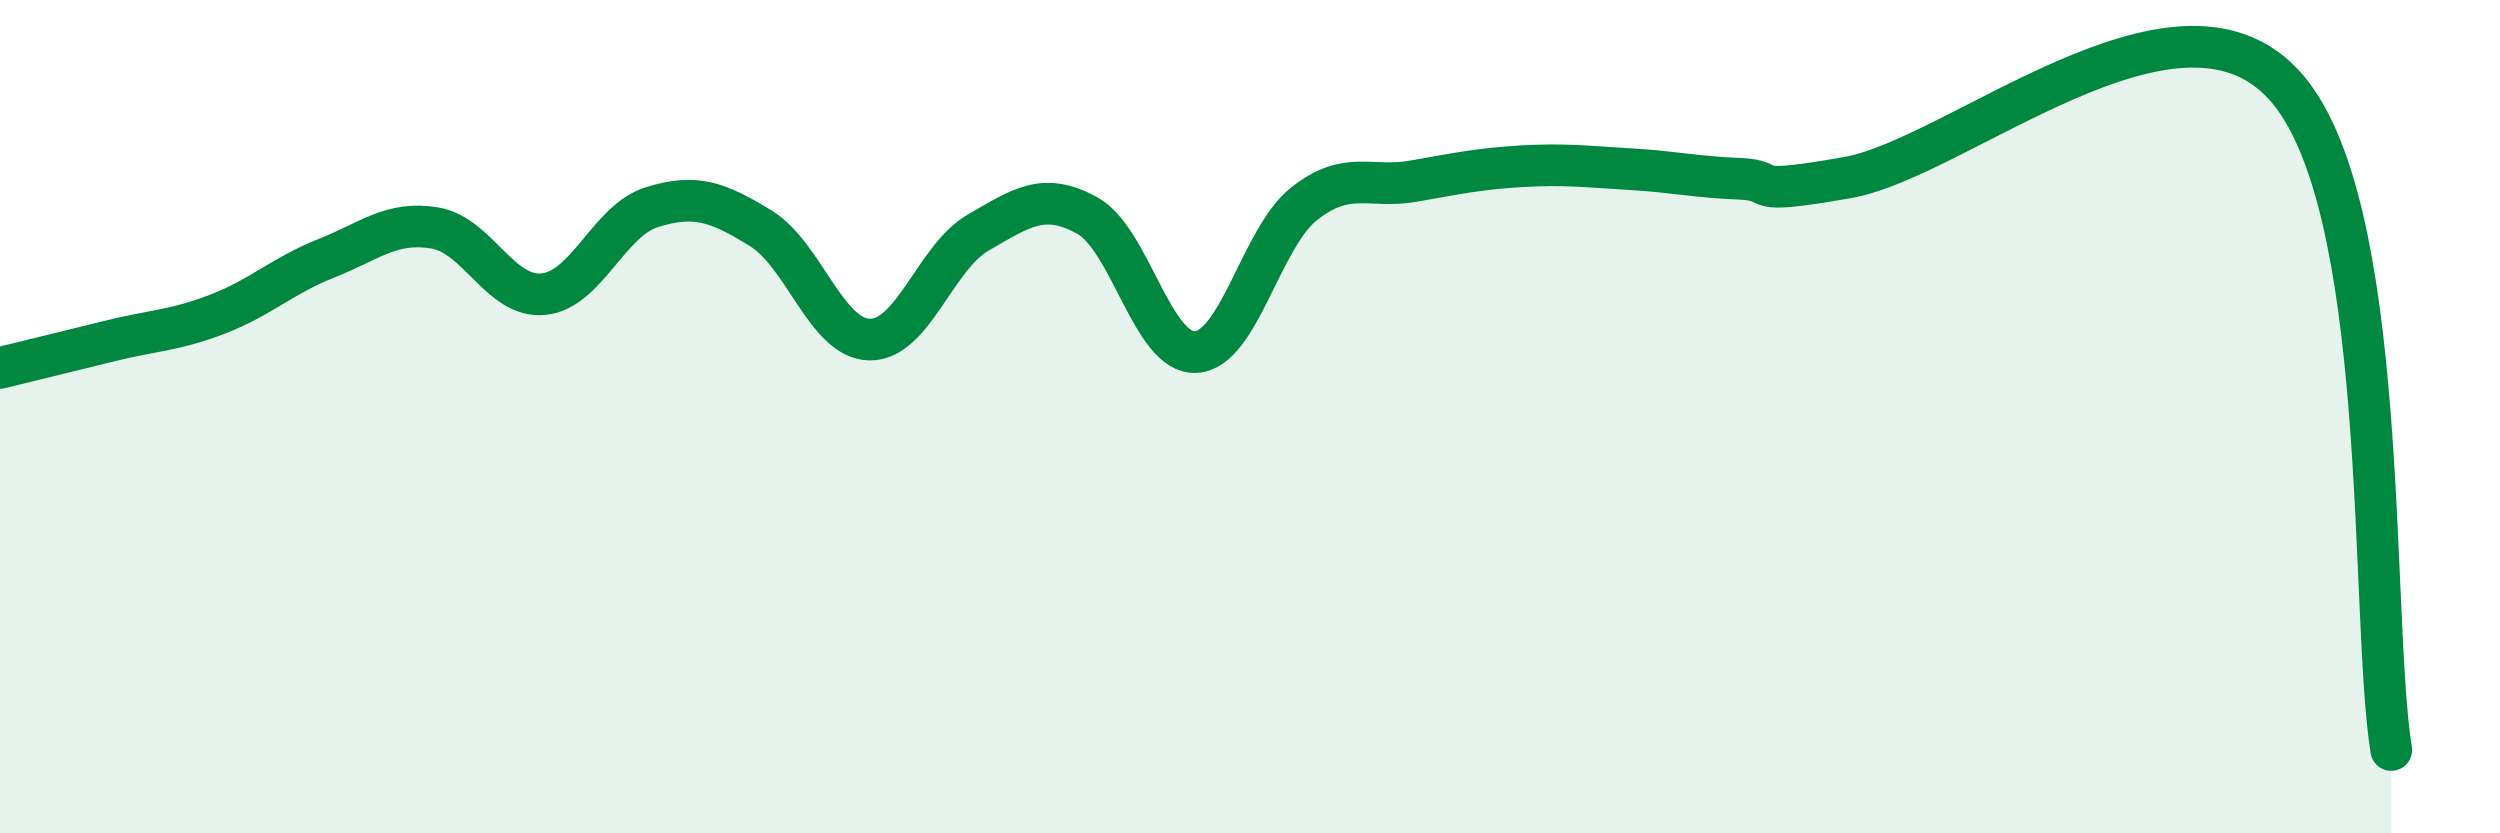
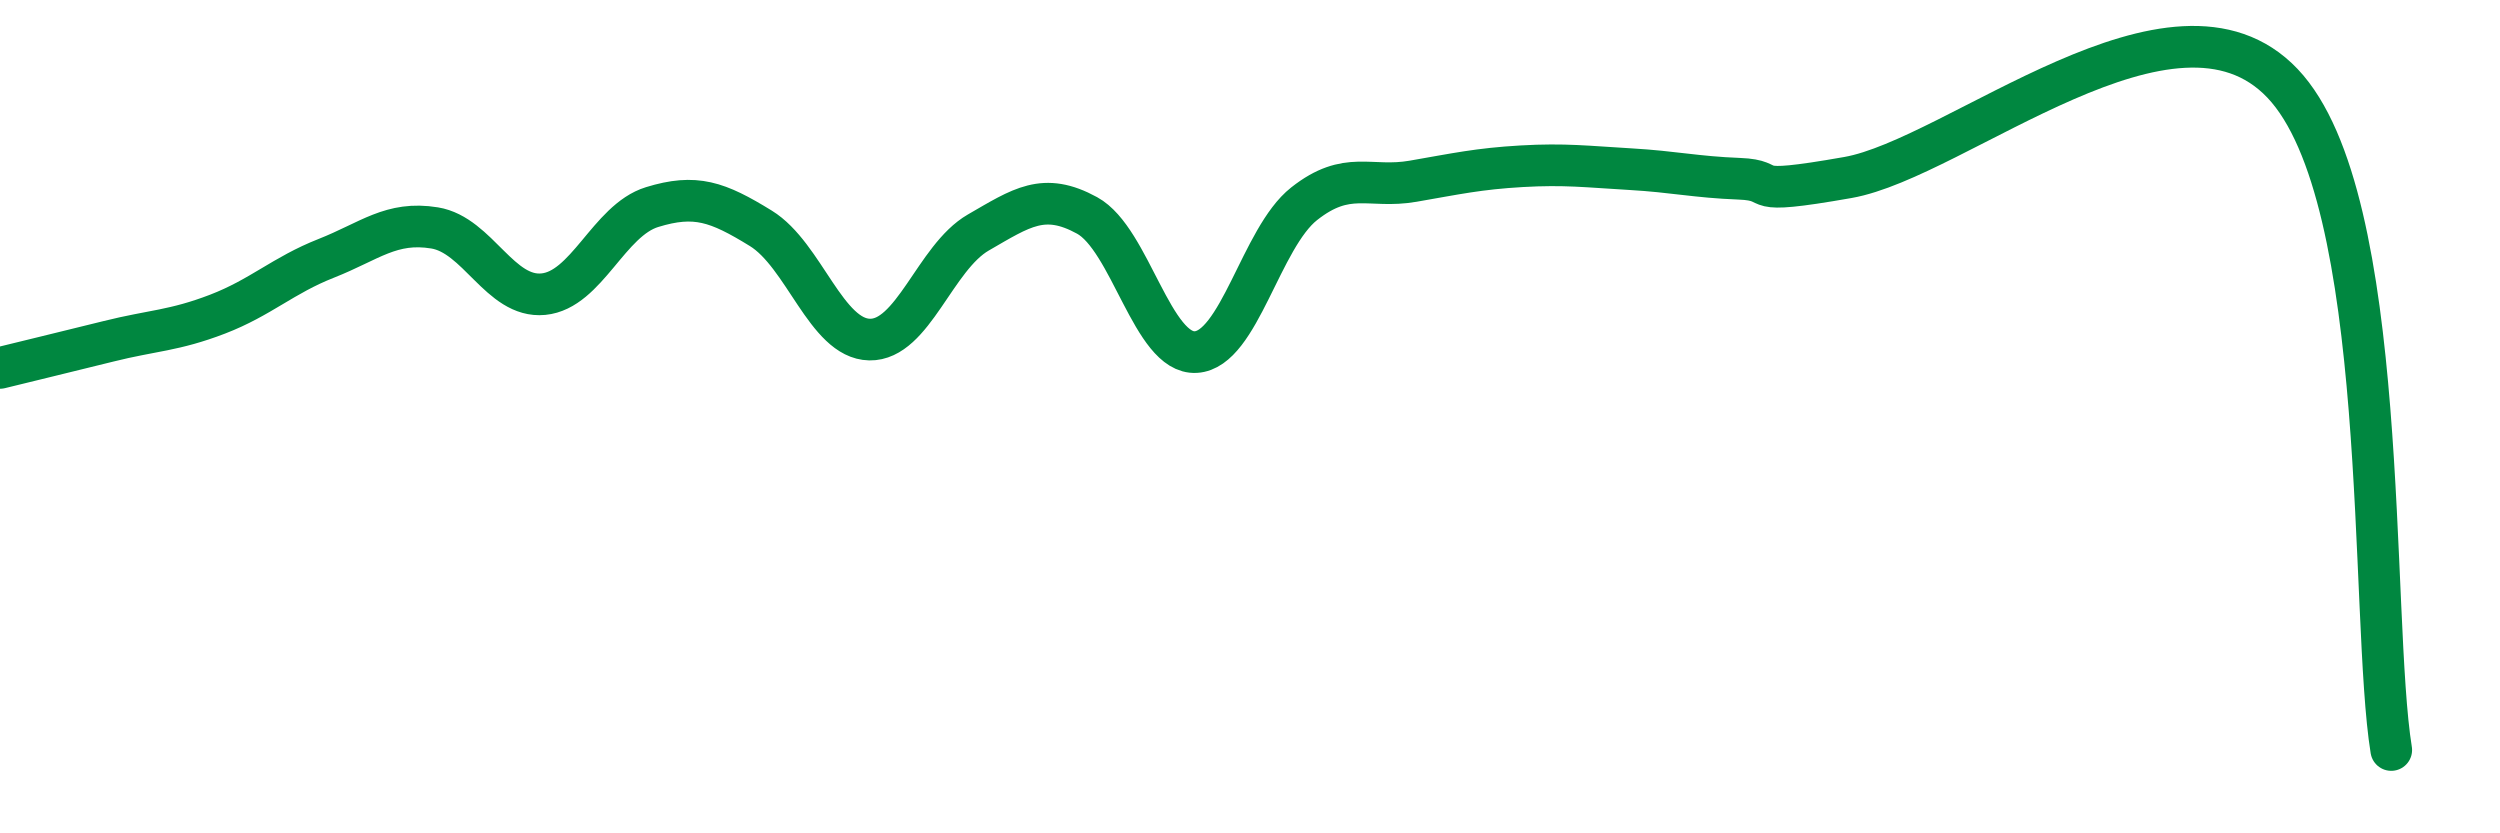
<svg xmlns="http://www.w3.org/2000/svg" width="60" height="20" viewBox="0 0 60 20">
-   <path d="M 0,8.83 C 0.52,8.7 1.57,8.45 2.61,8.19 C 3.65,7.93 4.18,7.94 5.22,7.54 C 6.26,7.14 6.79,6.61 7.83,6.2 C 8.87,5.79 9.39,5.3 10.43,5.47 C 11.47,5.64 12,7.16 13.04,7.06 C 14.08,6.96 14.61,5.29 15.65,4.97 C 16.69,4.65 17.22,4.84 18.26,5.48 C 19.3,6.12 19.83,8.13 20.87,8.15 C 21.91,8.17 22.44,6.18 23.48,5.58 C 24.52,4.98 25.05,4.6 26.09,5.17 C 27.13,5.74 27.66,8.51 28.7,8.45 C 29.74,8.39 30.26,5.71 31.3,4.89 C 32.34,4.07 32.87,4.53 33.91,4.35 C 34.95,4.17 35.48,4.05 36.52,3.99 C 37.56,3.93 38.09,4 39.13,4.06 C 40.17,4.12 40.7,4.25 41.74,4.29 C 42.78,4.33 41.74,4.72 44.35,4.26 C 46.96,3.8 52.17,-0.75 54.78,2 C 57.39,4.75 56.87,14.8 57.39,18L57.39 20L0 20Z" fill="#008740" opacity="0.1" stroke-linecap="round" stroke-linejoin="round" />
  <path d="M 0,8.83 C 0.52,8.7 1.57,8.45 2.61,8.19 C 3.65,7.93 4.18,7.94 5.22,7.54 C 6.26,7.14 6.79,6.61 7.83,6.2 C 8.87,5.79 9.39,5.3 10.43,5.47 C 11.47,5.64 12,7.16 13.04,7.06 C 14.08,6.96 14.61,5.29 15.65,4.97 C 16.69,4.65 17.22,4.84 18.26,5.48 C 19.3,6.12 19.83,8.13 20.87,8.15 C 21.91,8.17 22.44,6.18 23.48,5.58 C 24.52,4.98 25.05,4.6 26.09,5.17 C 27.13,5.74 27.66,8.51 28.7,8.45 C 29.74,8.39 30.26,5.71 31.3,4.89 C 32.34,4.07 32.87,4.53 33.91,4.35 C 34.95,4.17 35.48,4.05 36.52,3.99 C 37.56,3.93 38.09,4 39.13,4.06 C 40.17,4.12 40.7,4.25 41.74,4.29 C 42.78,4.33 41.74,4.72 44.35,4.26 C 46.96,3.8 52.17,-0.75 54.78,2 C 57.39,4.75 56.87,14.8 57.39,18" stroke="#008740" stroke-width="1" fill="none" stroke-linecap="round" stroke-linejoin="round" />
</svg>